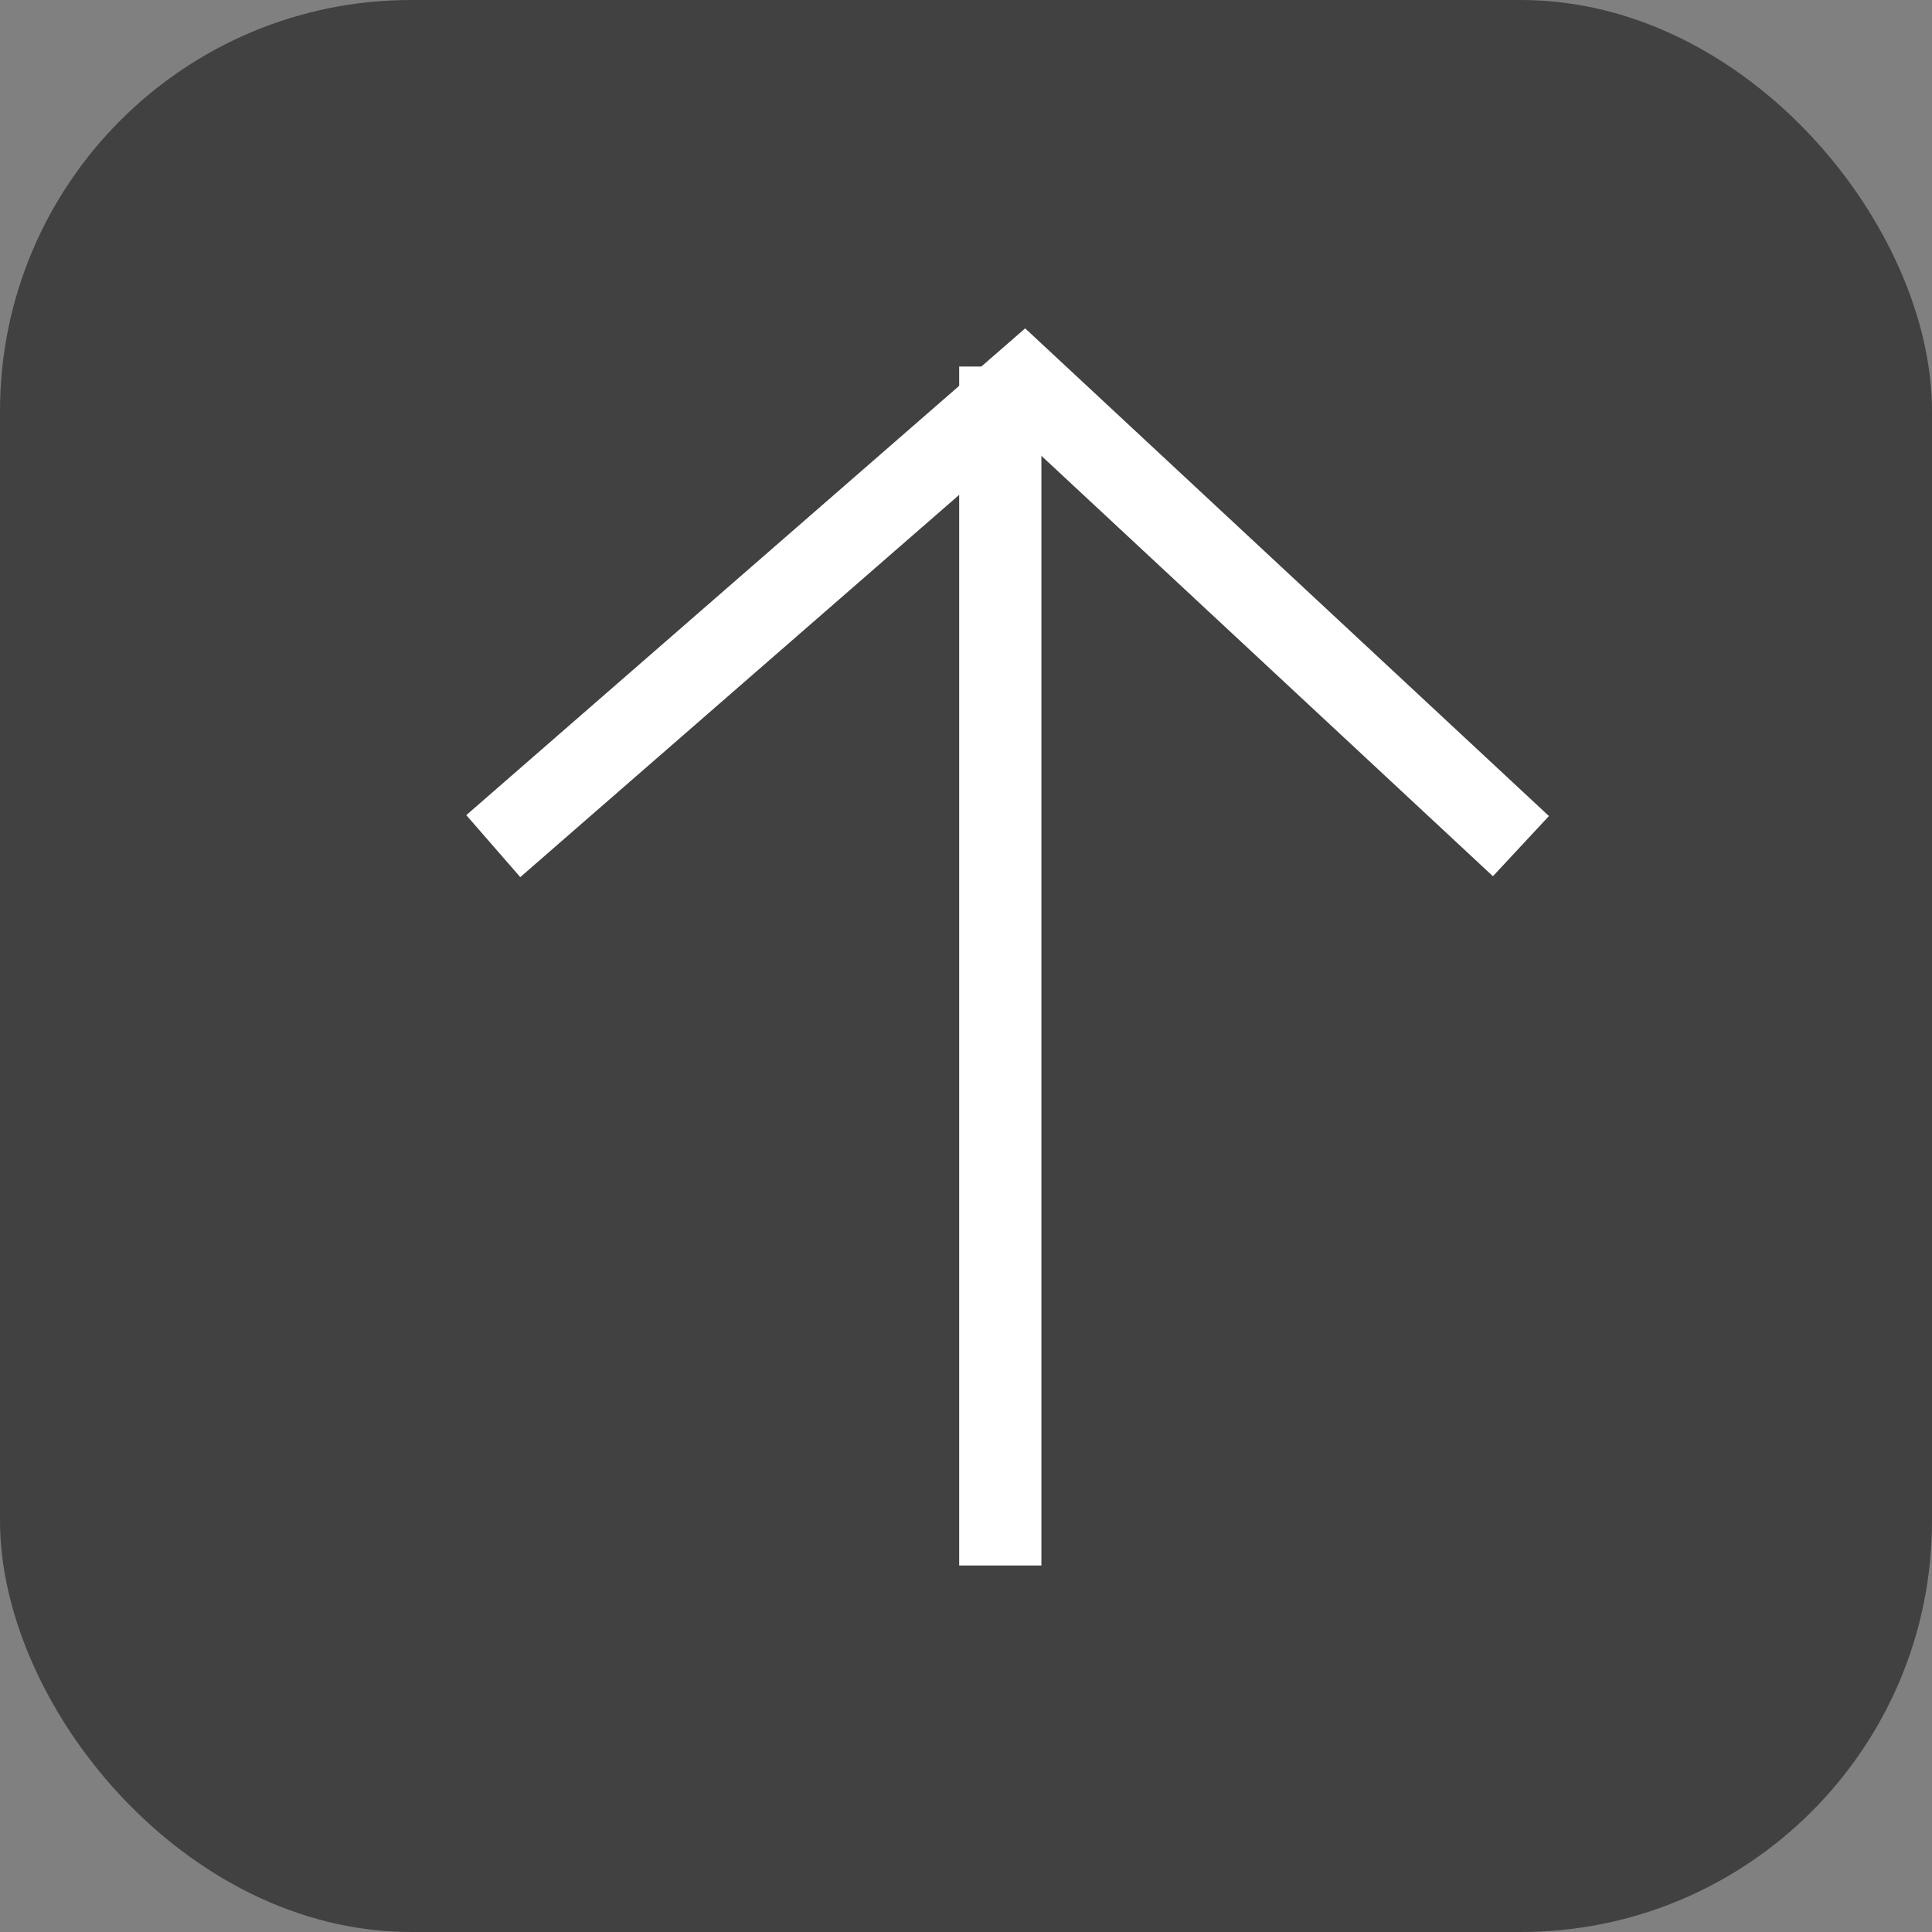
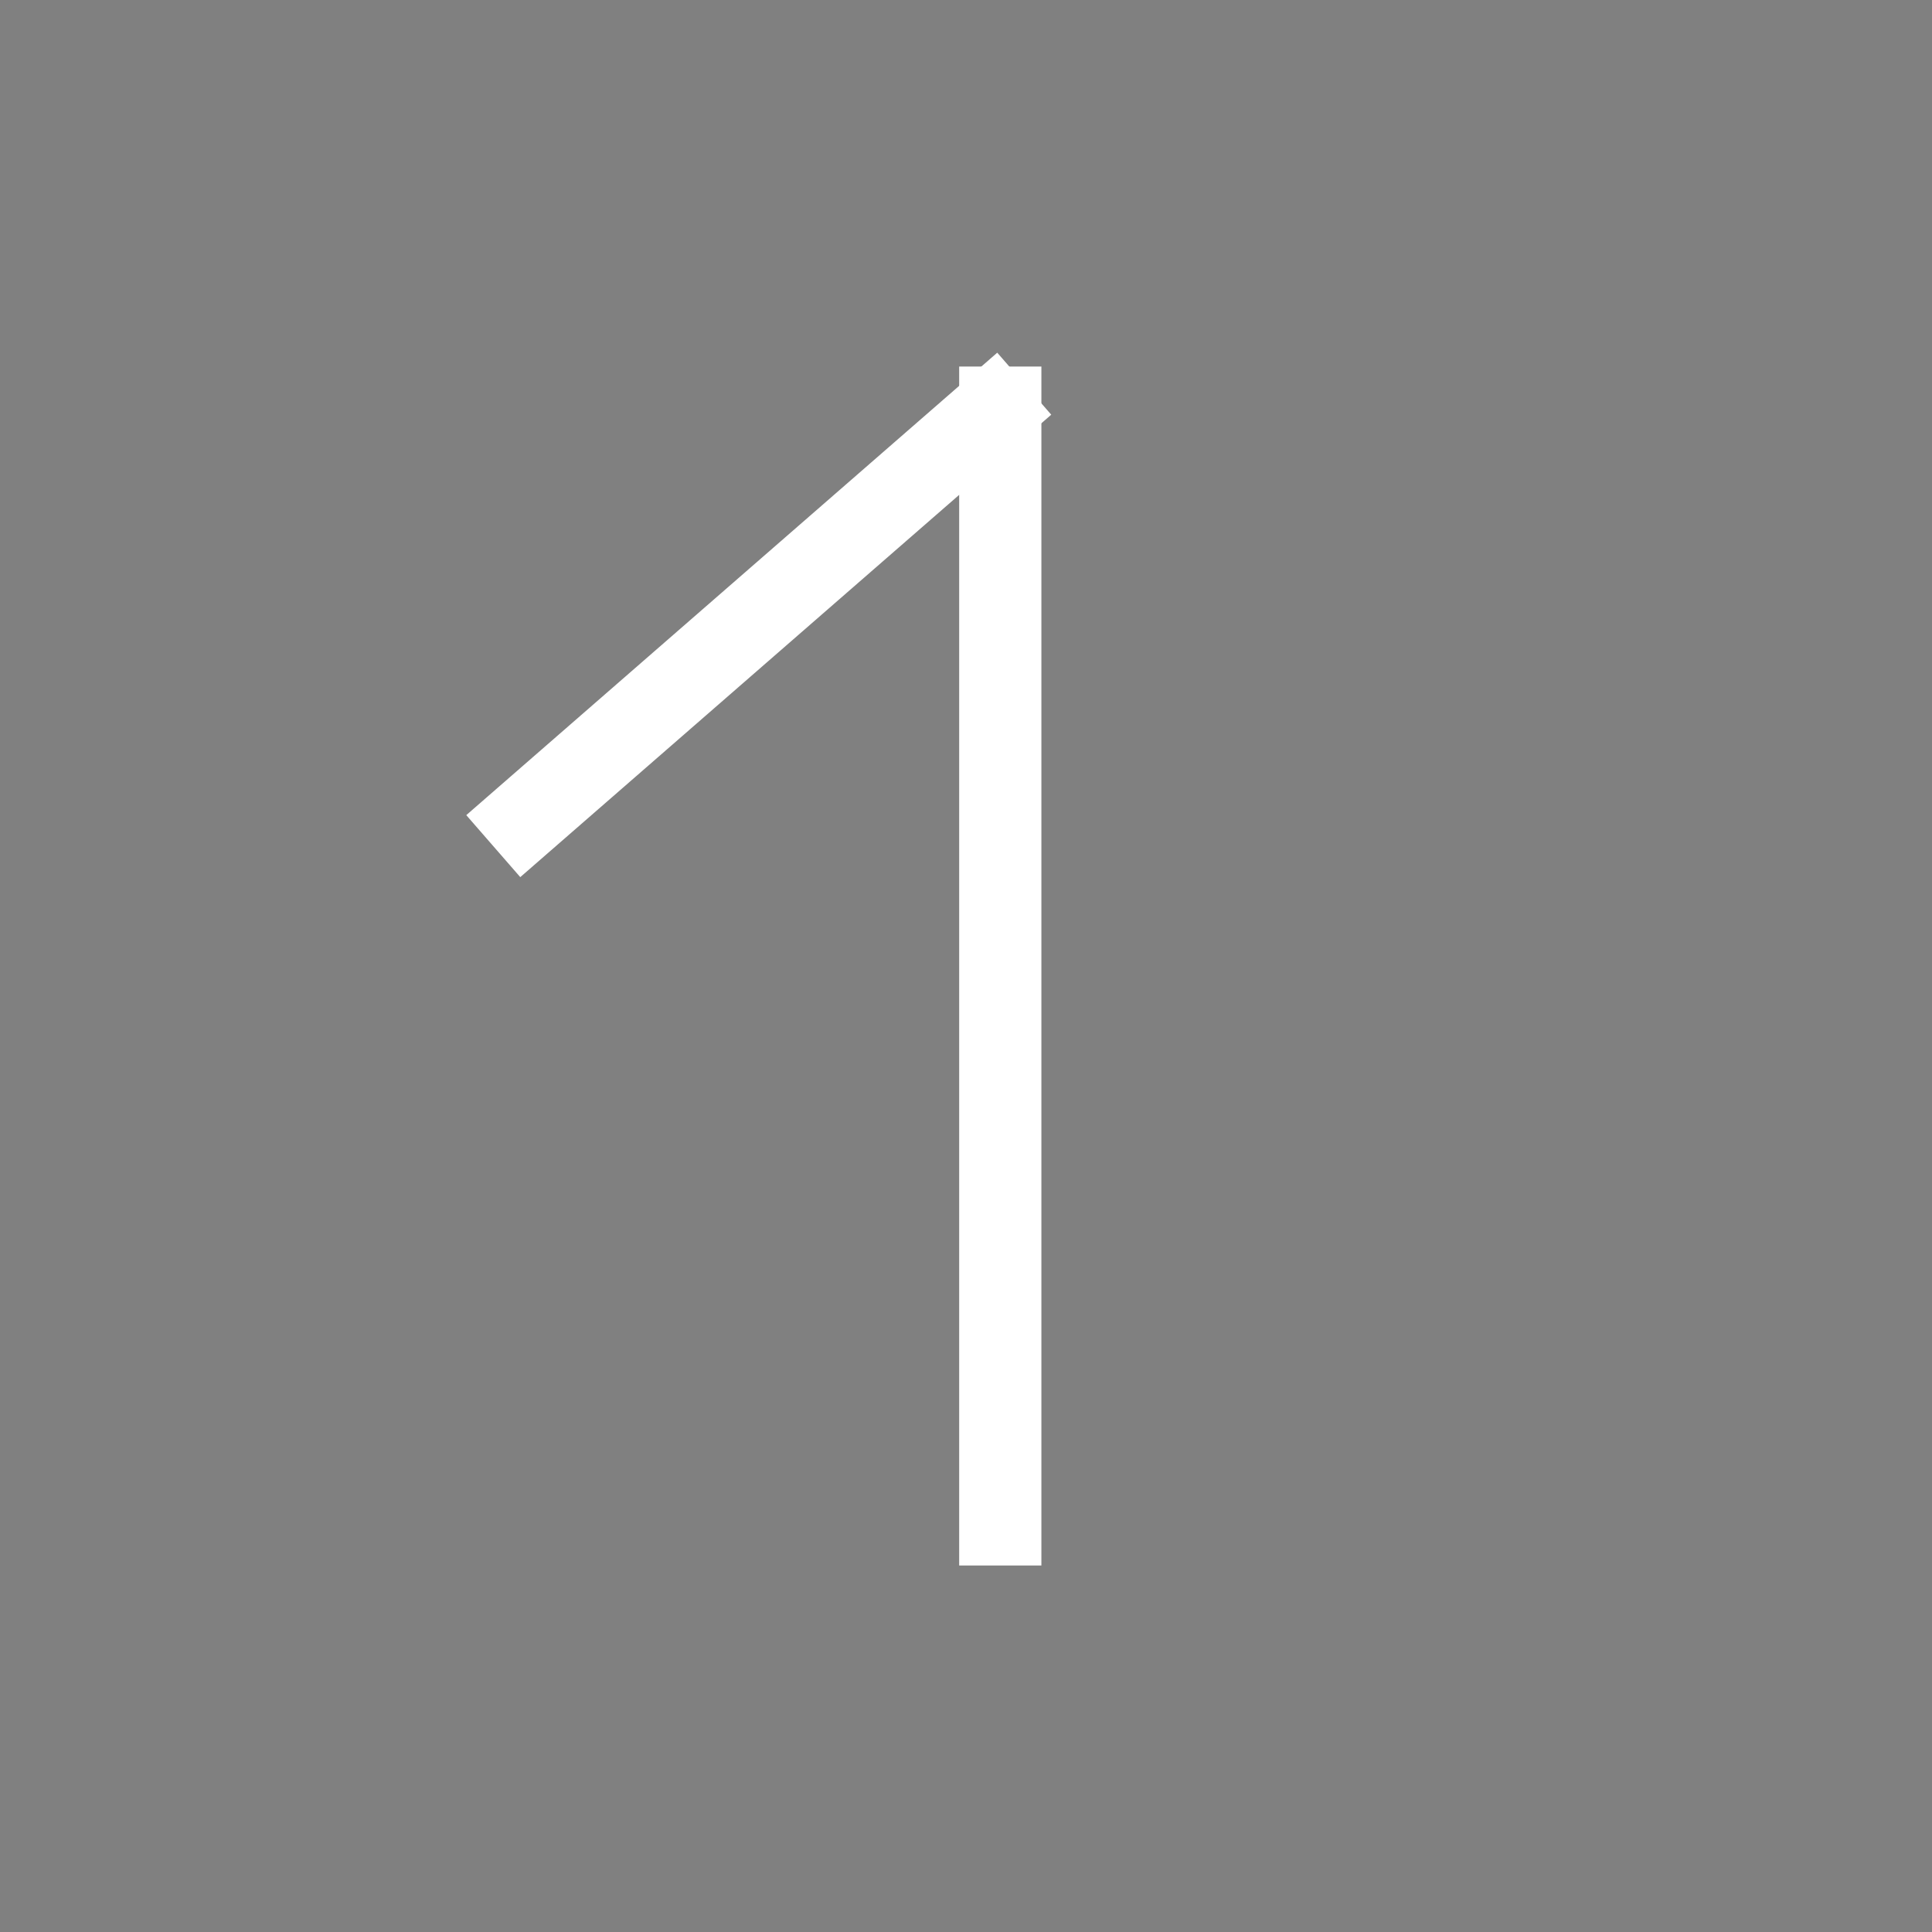
<svg xmlns="http://www.w3.org/2000/svg" width="47" height="47" viewBox="0 0 47 47" fill="none">
  <rect x="0" y="0" width="47" height="47" fill="#808080" stroke="none" />
-   <rect width="47" height="47" rx="10" fill="#414141" />
  <line x1="24.334" y1="38.084" x2="24.334" y2="8.917" stroke="white" stroke-width="2" />
-   <path d="M12 20.584L24.917 9.334L37 20.584" stroke="white" stroke-width="2" />
+   <path d="M12 20.584L24.917 9.334" stroke="white" stroke-width="2" />
</svg>